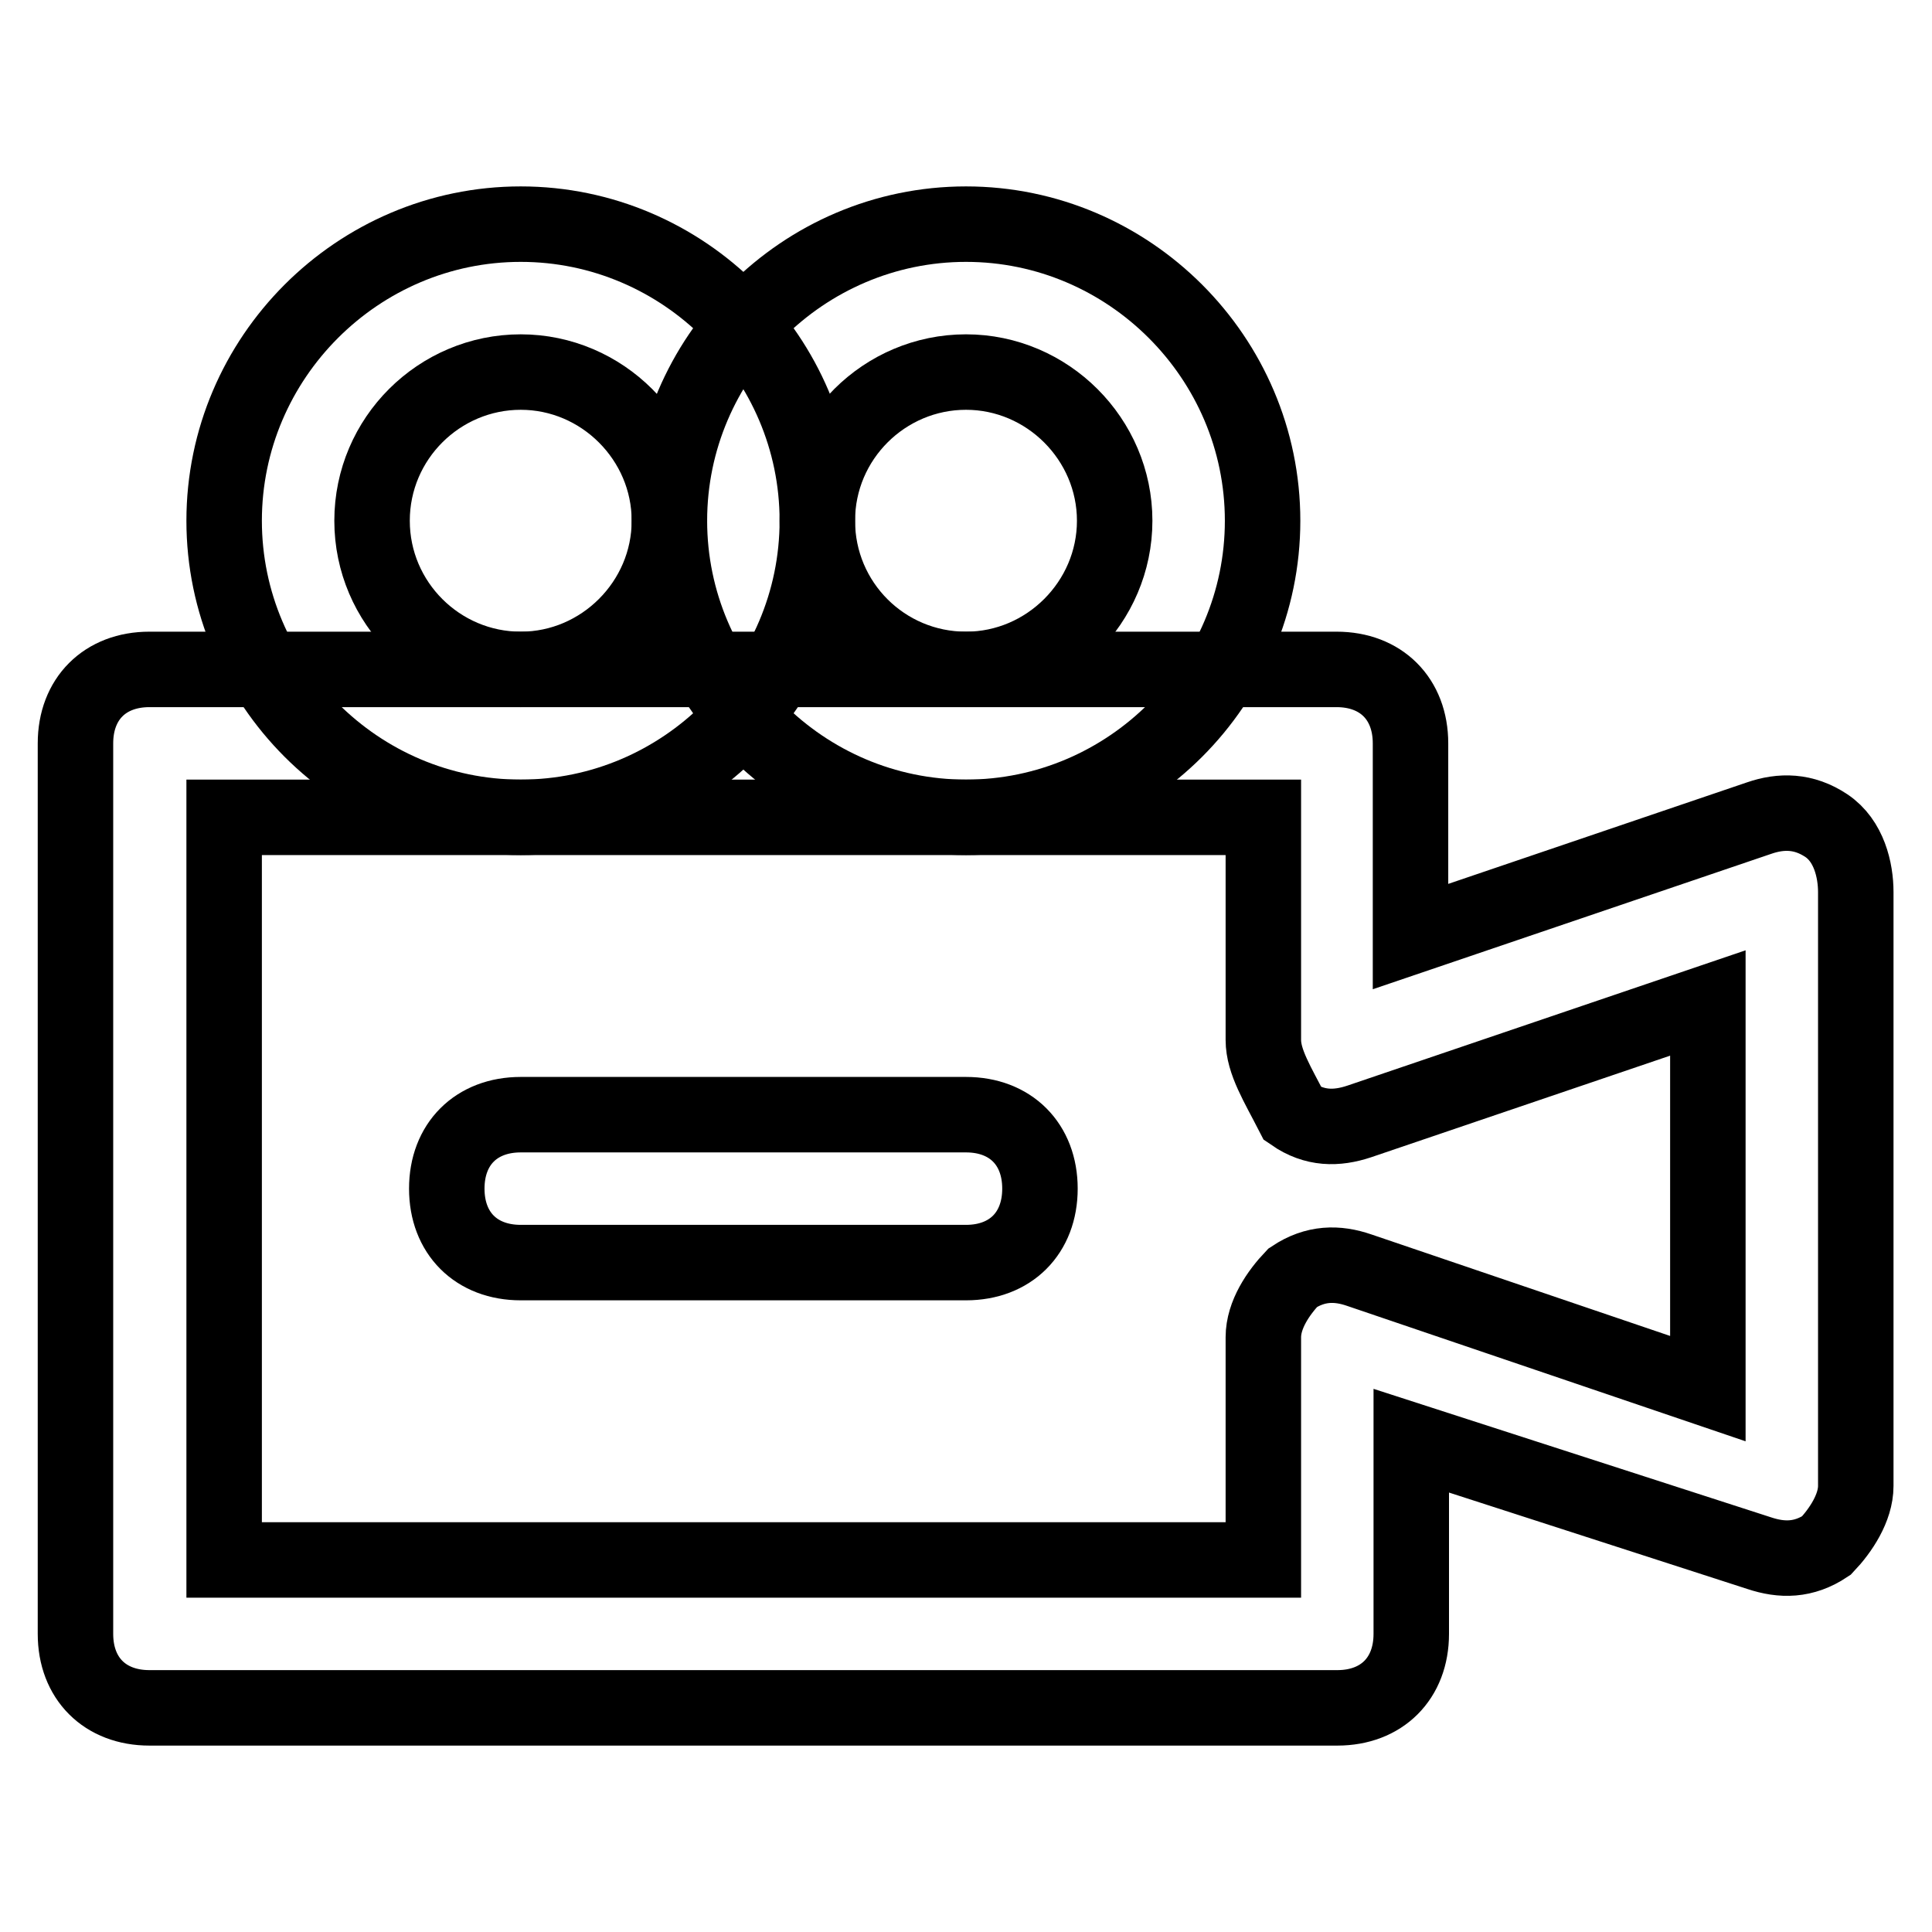
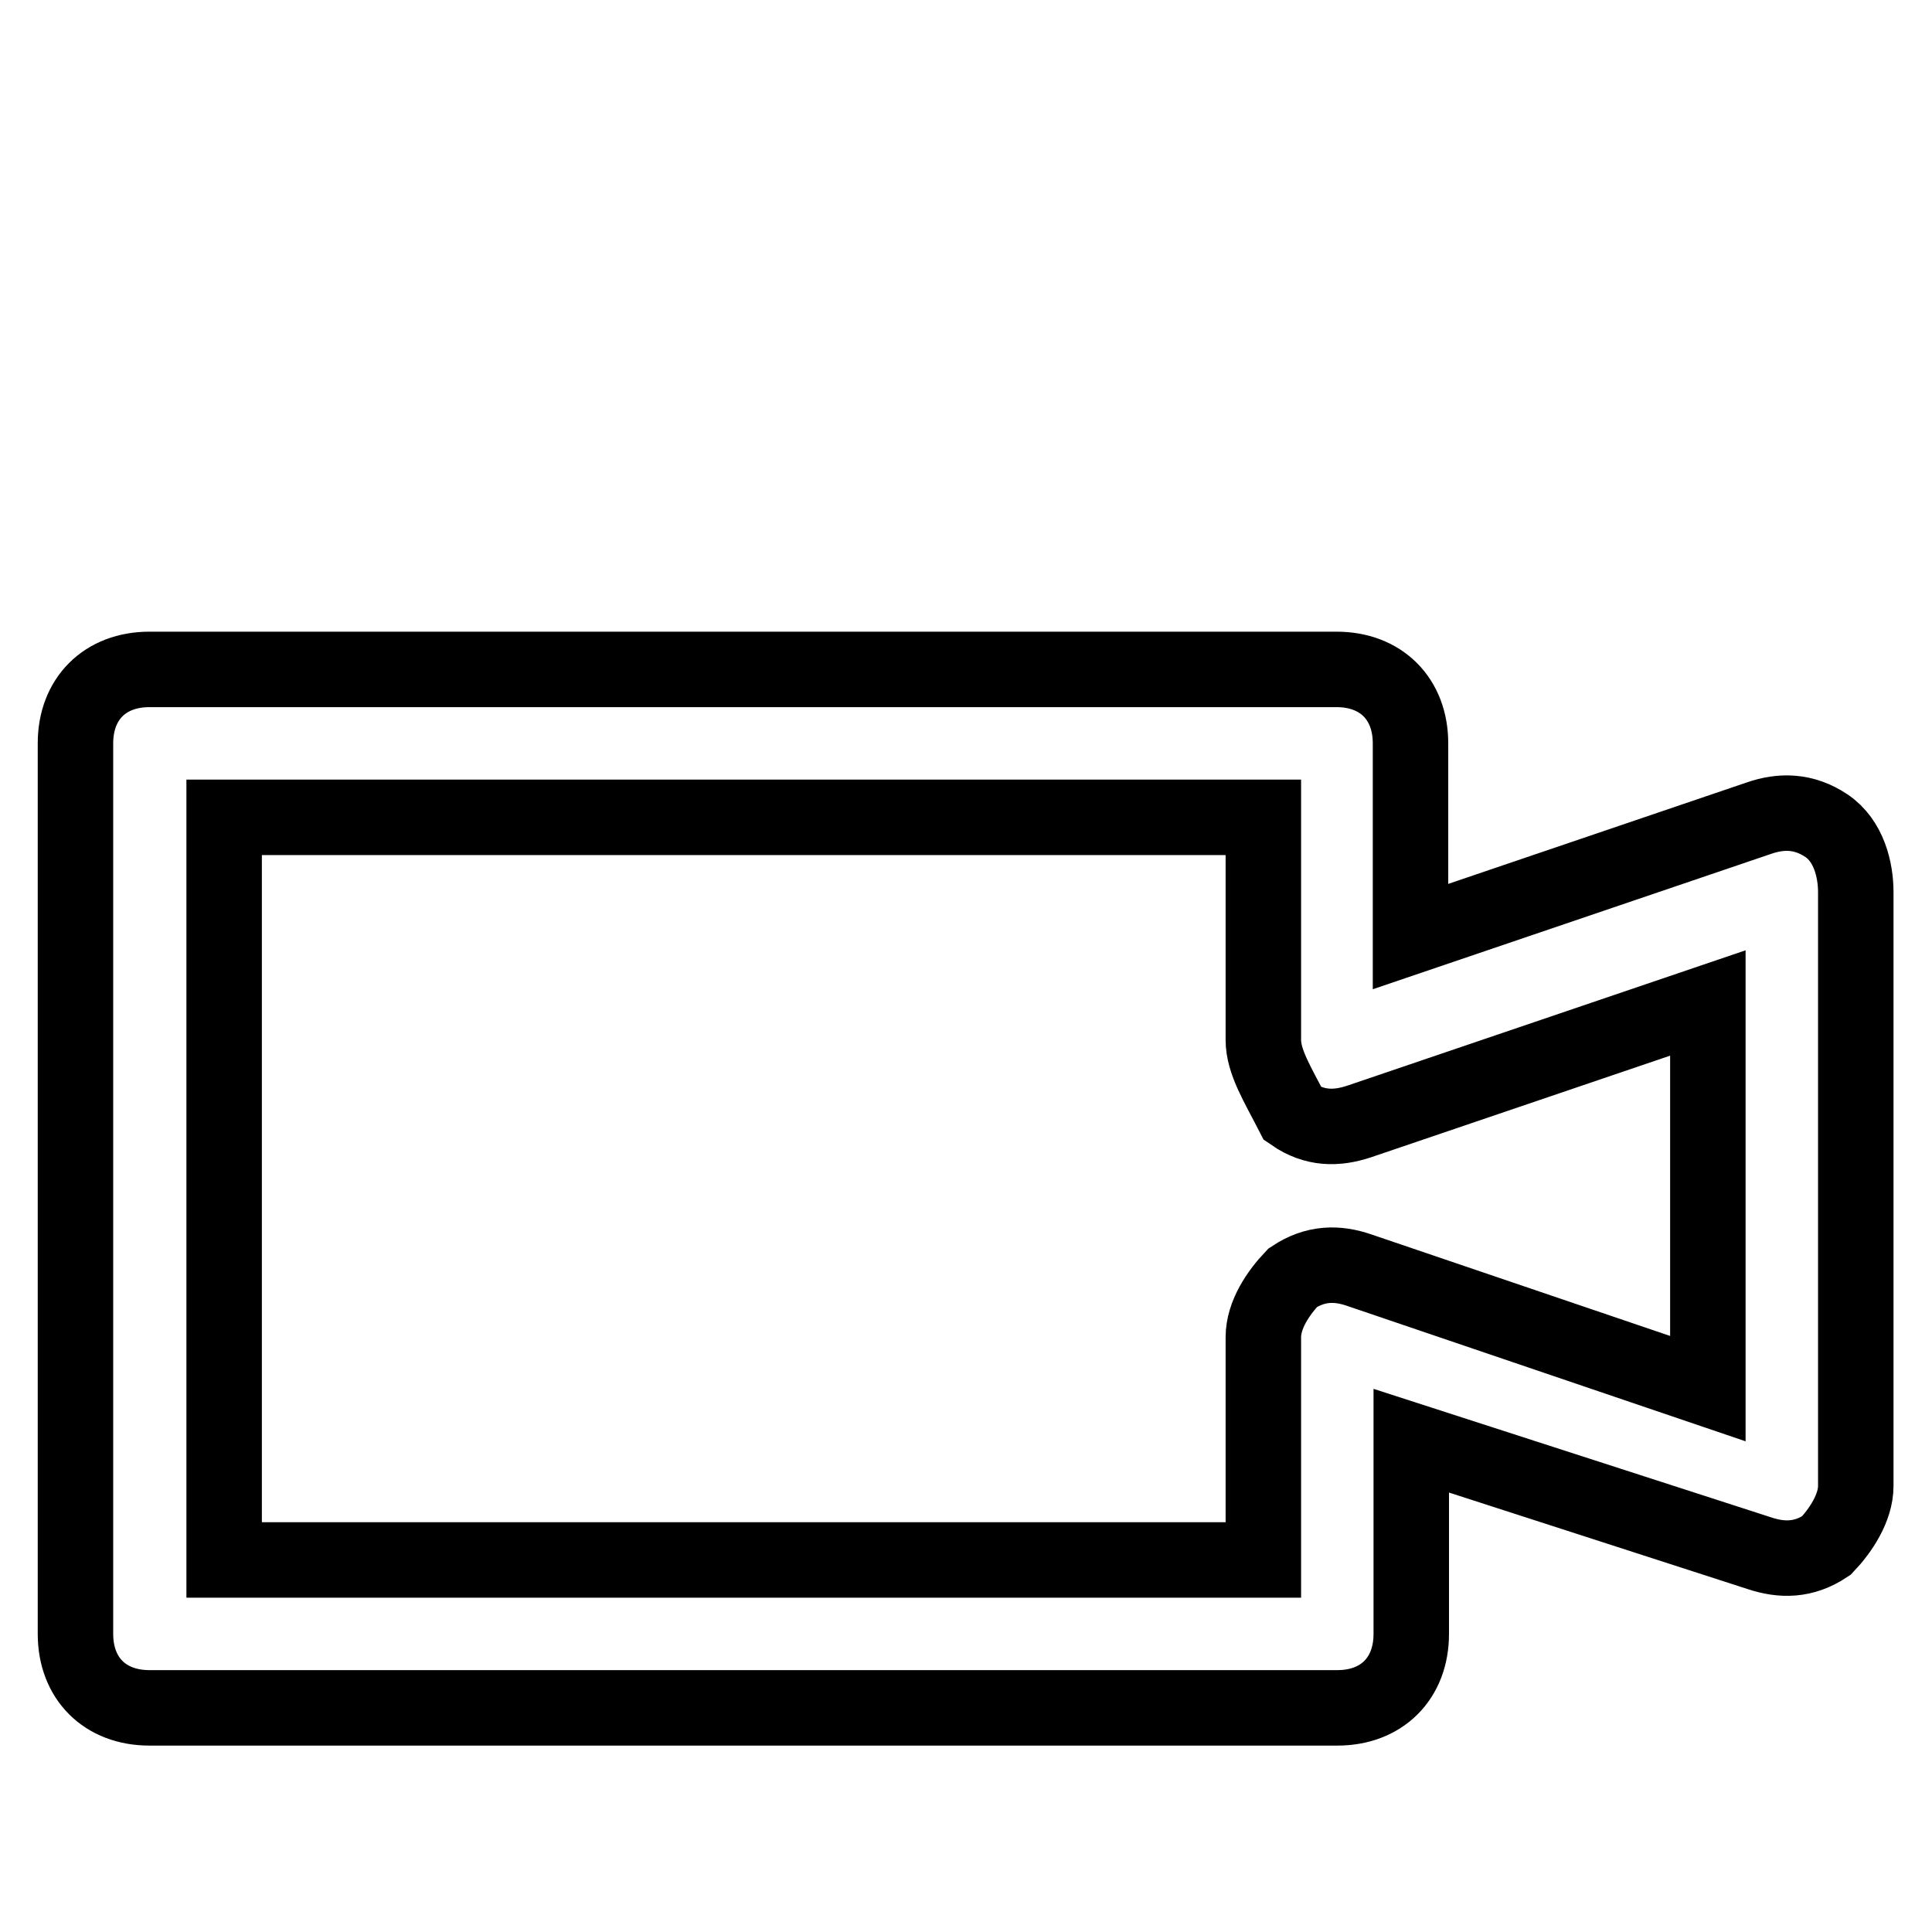
<svg xmlns="http://www.w3.org/2000/svg" version="1.1" x="0px" y="0px" viewBox="0 0 256 256" enable-background="new 0 0 256 256" xml:space="preserve">
  <g>
    <g>
      <path stroke-width="10" fill-opacity="0" stroke="#000000" d="M177.2,226.3H19.8c-5.9,0-9.8-3.9-9.8-9.8v-118c0-5.9,3.9-9.8,9.8-9.8h157.3c5.9,0,9.8,3.9,9.8,9.8v25.6l46.2-15.7c2.9-1,5.9-1,8.9,1s3.9,5.9,3.9,8.8v78.7c0,2.9-2,5.9-3.9,7.9c-3,2-5.9,2-8.9,1L187,190.9v25.6C187,222.4,183.1,226.3,177.2,226.3z M29.7,206.7h137.7v-29.5c0-3,2-5.9,3.9-7.9c3-2,5.9-2,8.8-1l46.2,15.7v-51.1l-46.2,15.7c-3,1-5.9,1-8.8-1c-2-3.9-3.9-6.9-3.9-9.8v-29.5H29.7V206.7z" />
-       <path stroke-width="10" fill-opacity="0" stroke="#000000" d="M69,108.3c-21.6,0-39.3-17.7-39.3-39.3S47.4,29.7,69,29.7s39.3,17.7,39.3,39.3S90.6,108.3,69,108.3z M69,49.3c-10.8,0-19.7,8.8-19.7,19.7S58.2,88.7,69,88.7c10.8,0,19.7-8.9,19.7-19.7C88.7,58.2,79.8,49.3,69,49.3z" />
-       <path stroke-width="10" fill-opacity="0" stroke="#000000" d="M128,108.3c-21.6,0-39.3-17.7-39.3-39.3s17.7-39.3,39.3-39.3c21.6,0,39.3,17.7,39.3,39.3S149.6,108.3,128,108.3z M128,49.3c-10.8,0-19.7,8.8-19.7,19.7s8.8,19.7,19.7,19.7c10.8,0,19.7-8.9,19.7-19.7C147.7,58.2,138.8,49.3,128,49.3z" />
-       <path stroke-width="10" fill-opacity="0" stroke="#000000" d="M128,167.3H69c-5.9,0-9.8-3.9-9.8-9.8c0-5.9,3.9-9.8,9.8-9.8h59c5.9,0,9.8,3.9,9.8,9.8C137.8,163.4,133.9,167.3,128,167.3z" />
    </g>
  </g>
</svg>